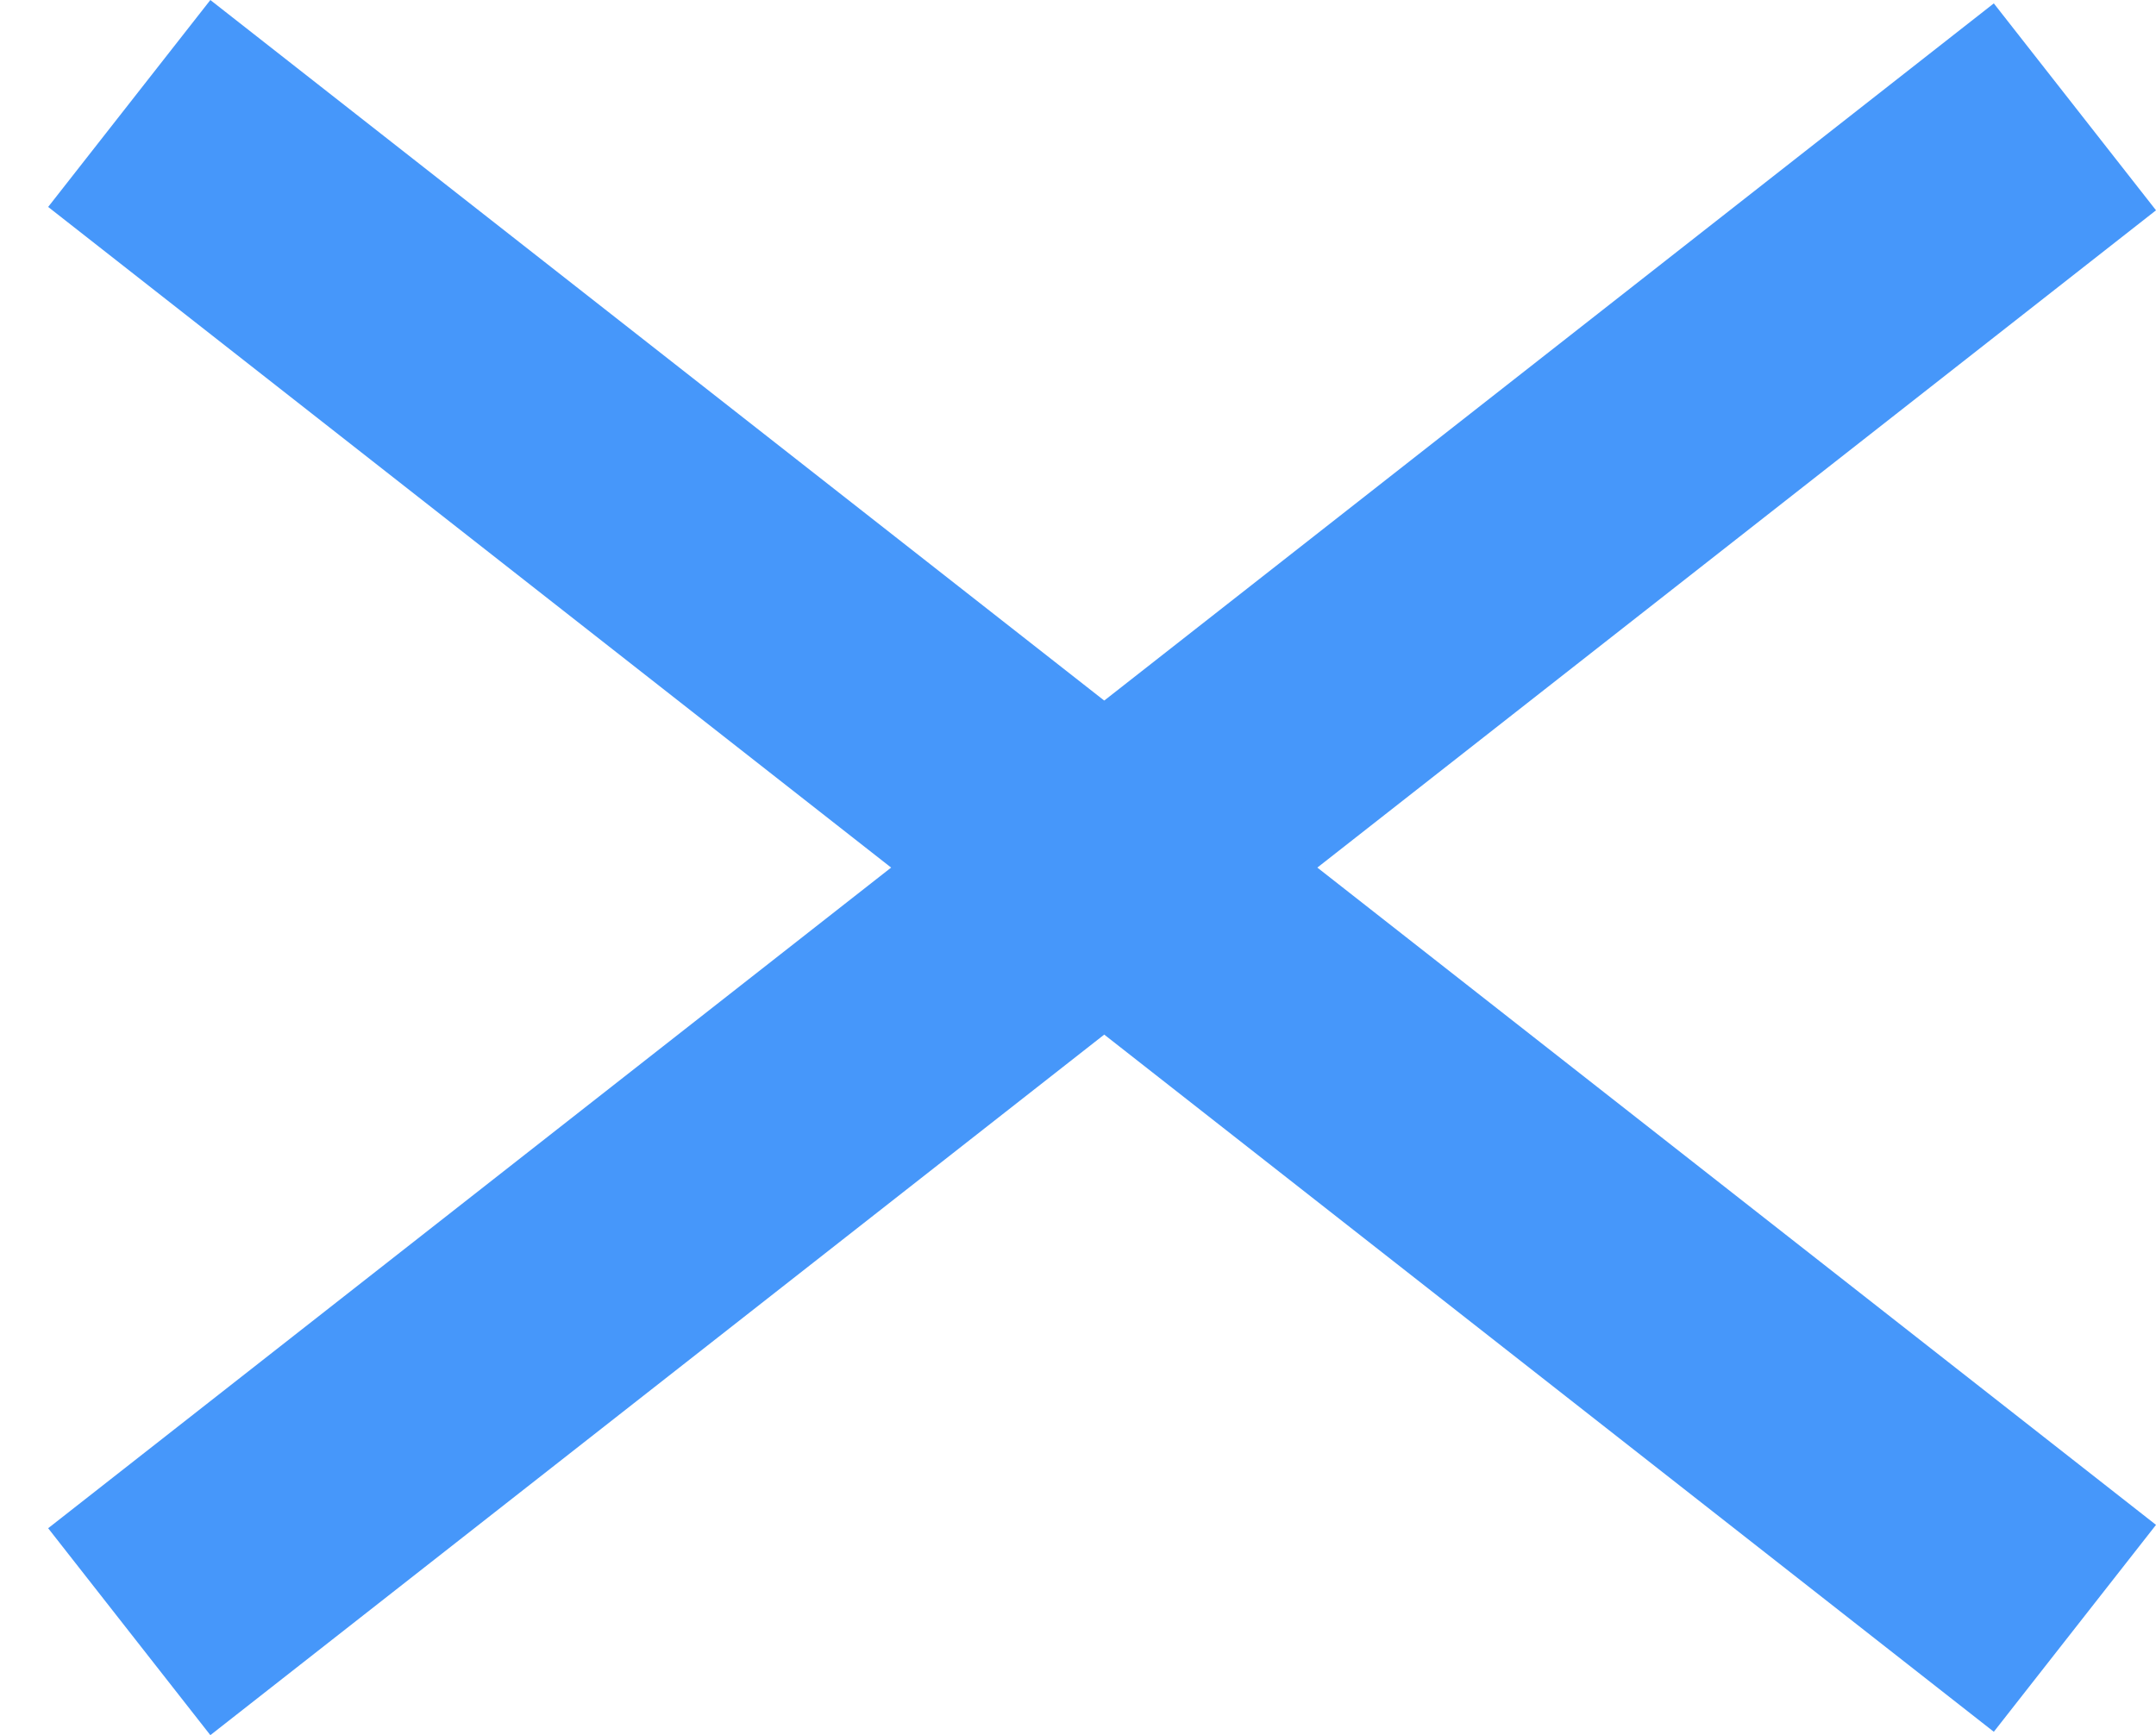
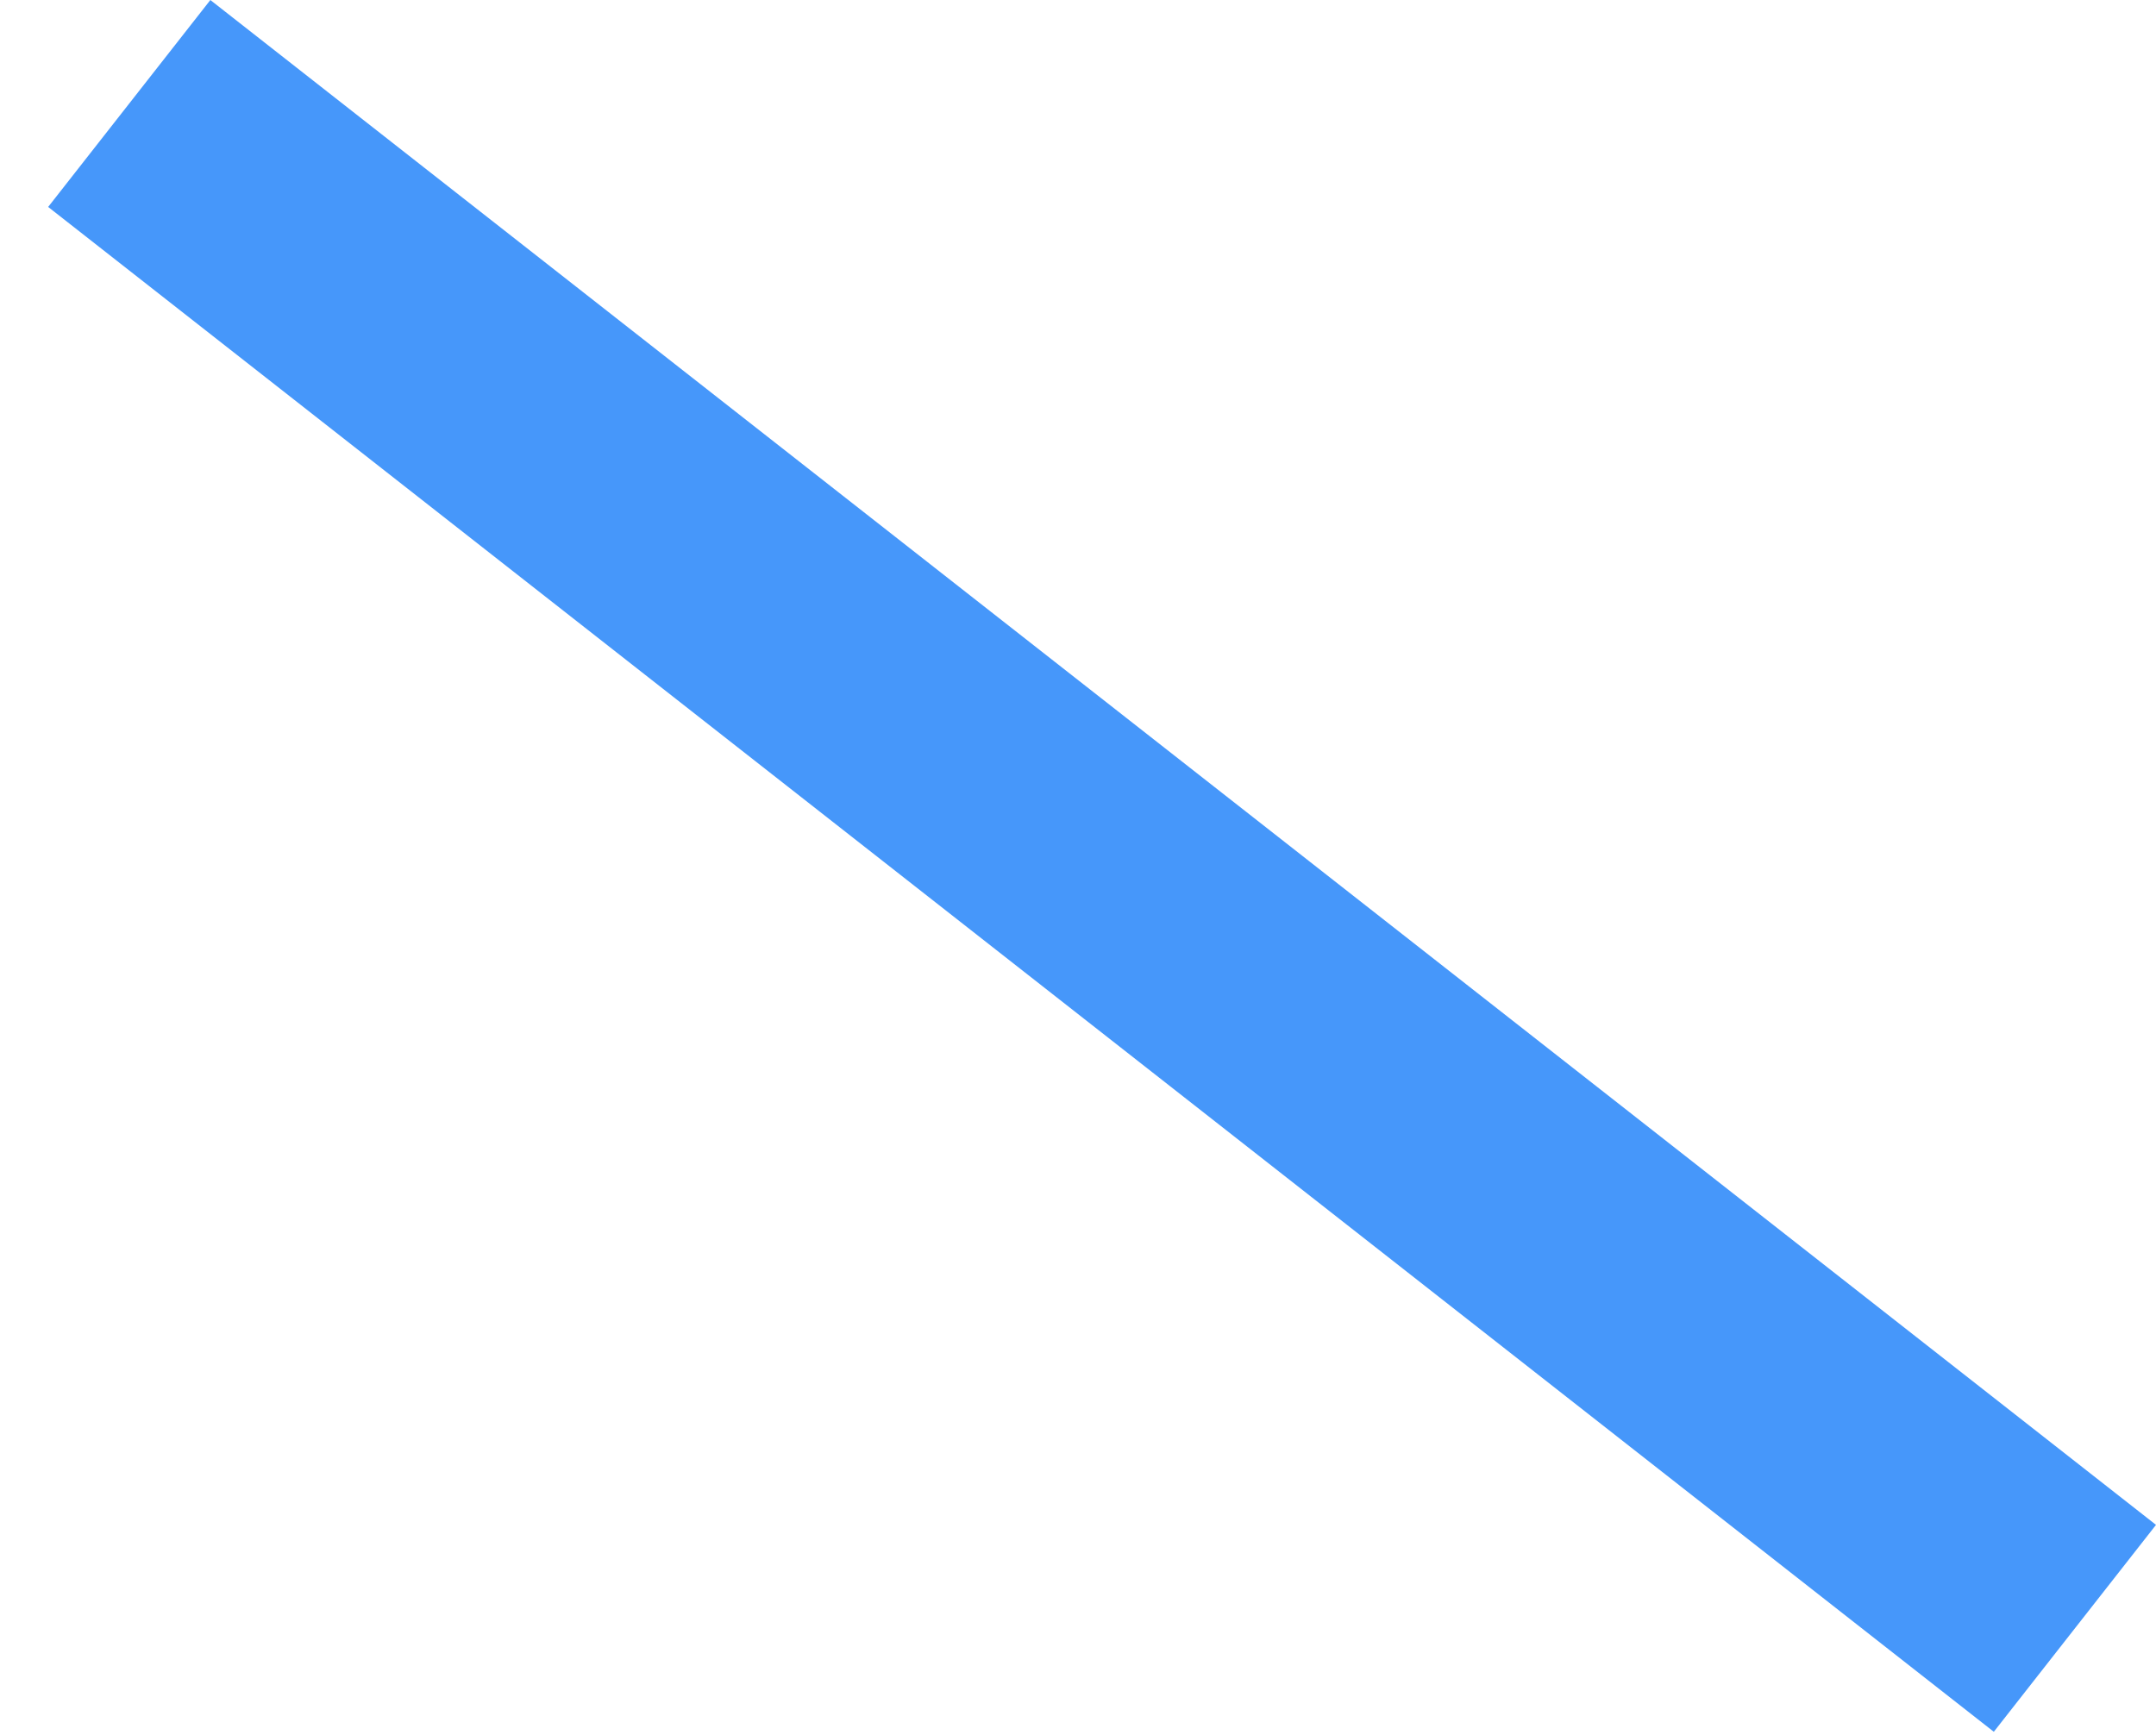
<svg xmlns="http://www.w3.org/2000/svg" width="41" height="33" viewBox="0 0 41 33" fill="none">
-   <line x1="2.458" y1="31.032" x2="39.458" y2="2.032" stroke="#4697FA" stroke-width="5" />
  <line x1="39.458" y1="30.968" x2="2.458" y2="1.968" stroke="#4697FA" stroke-width="5" />
</svg>